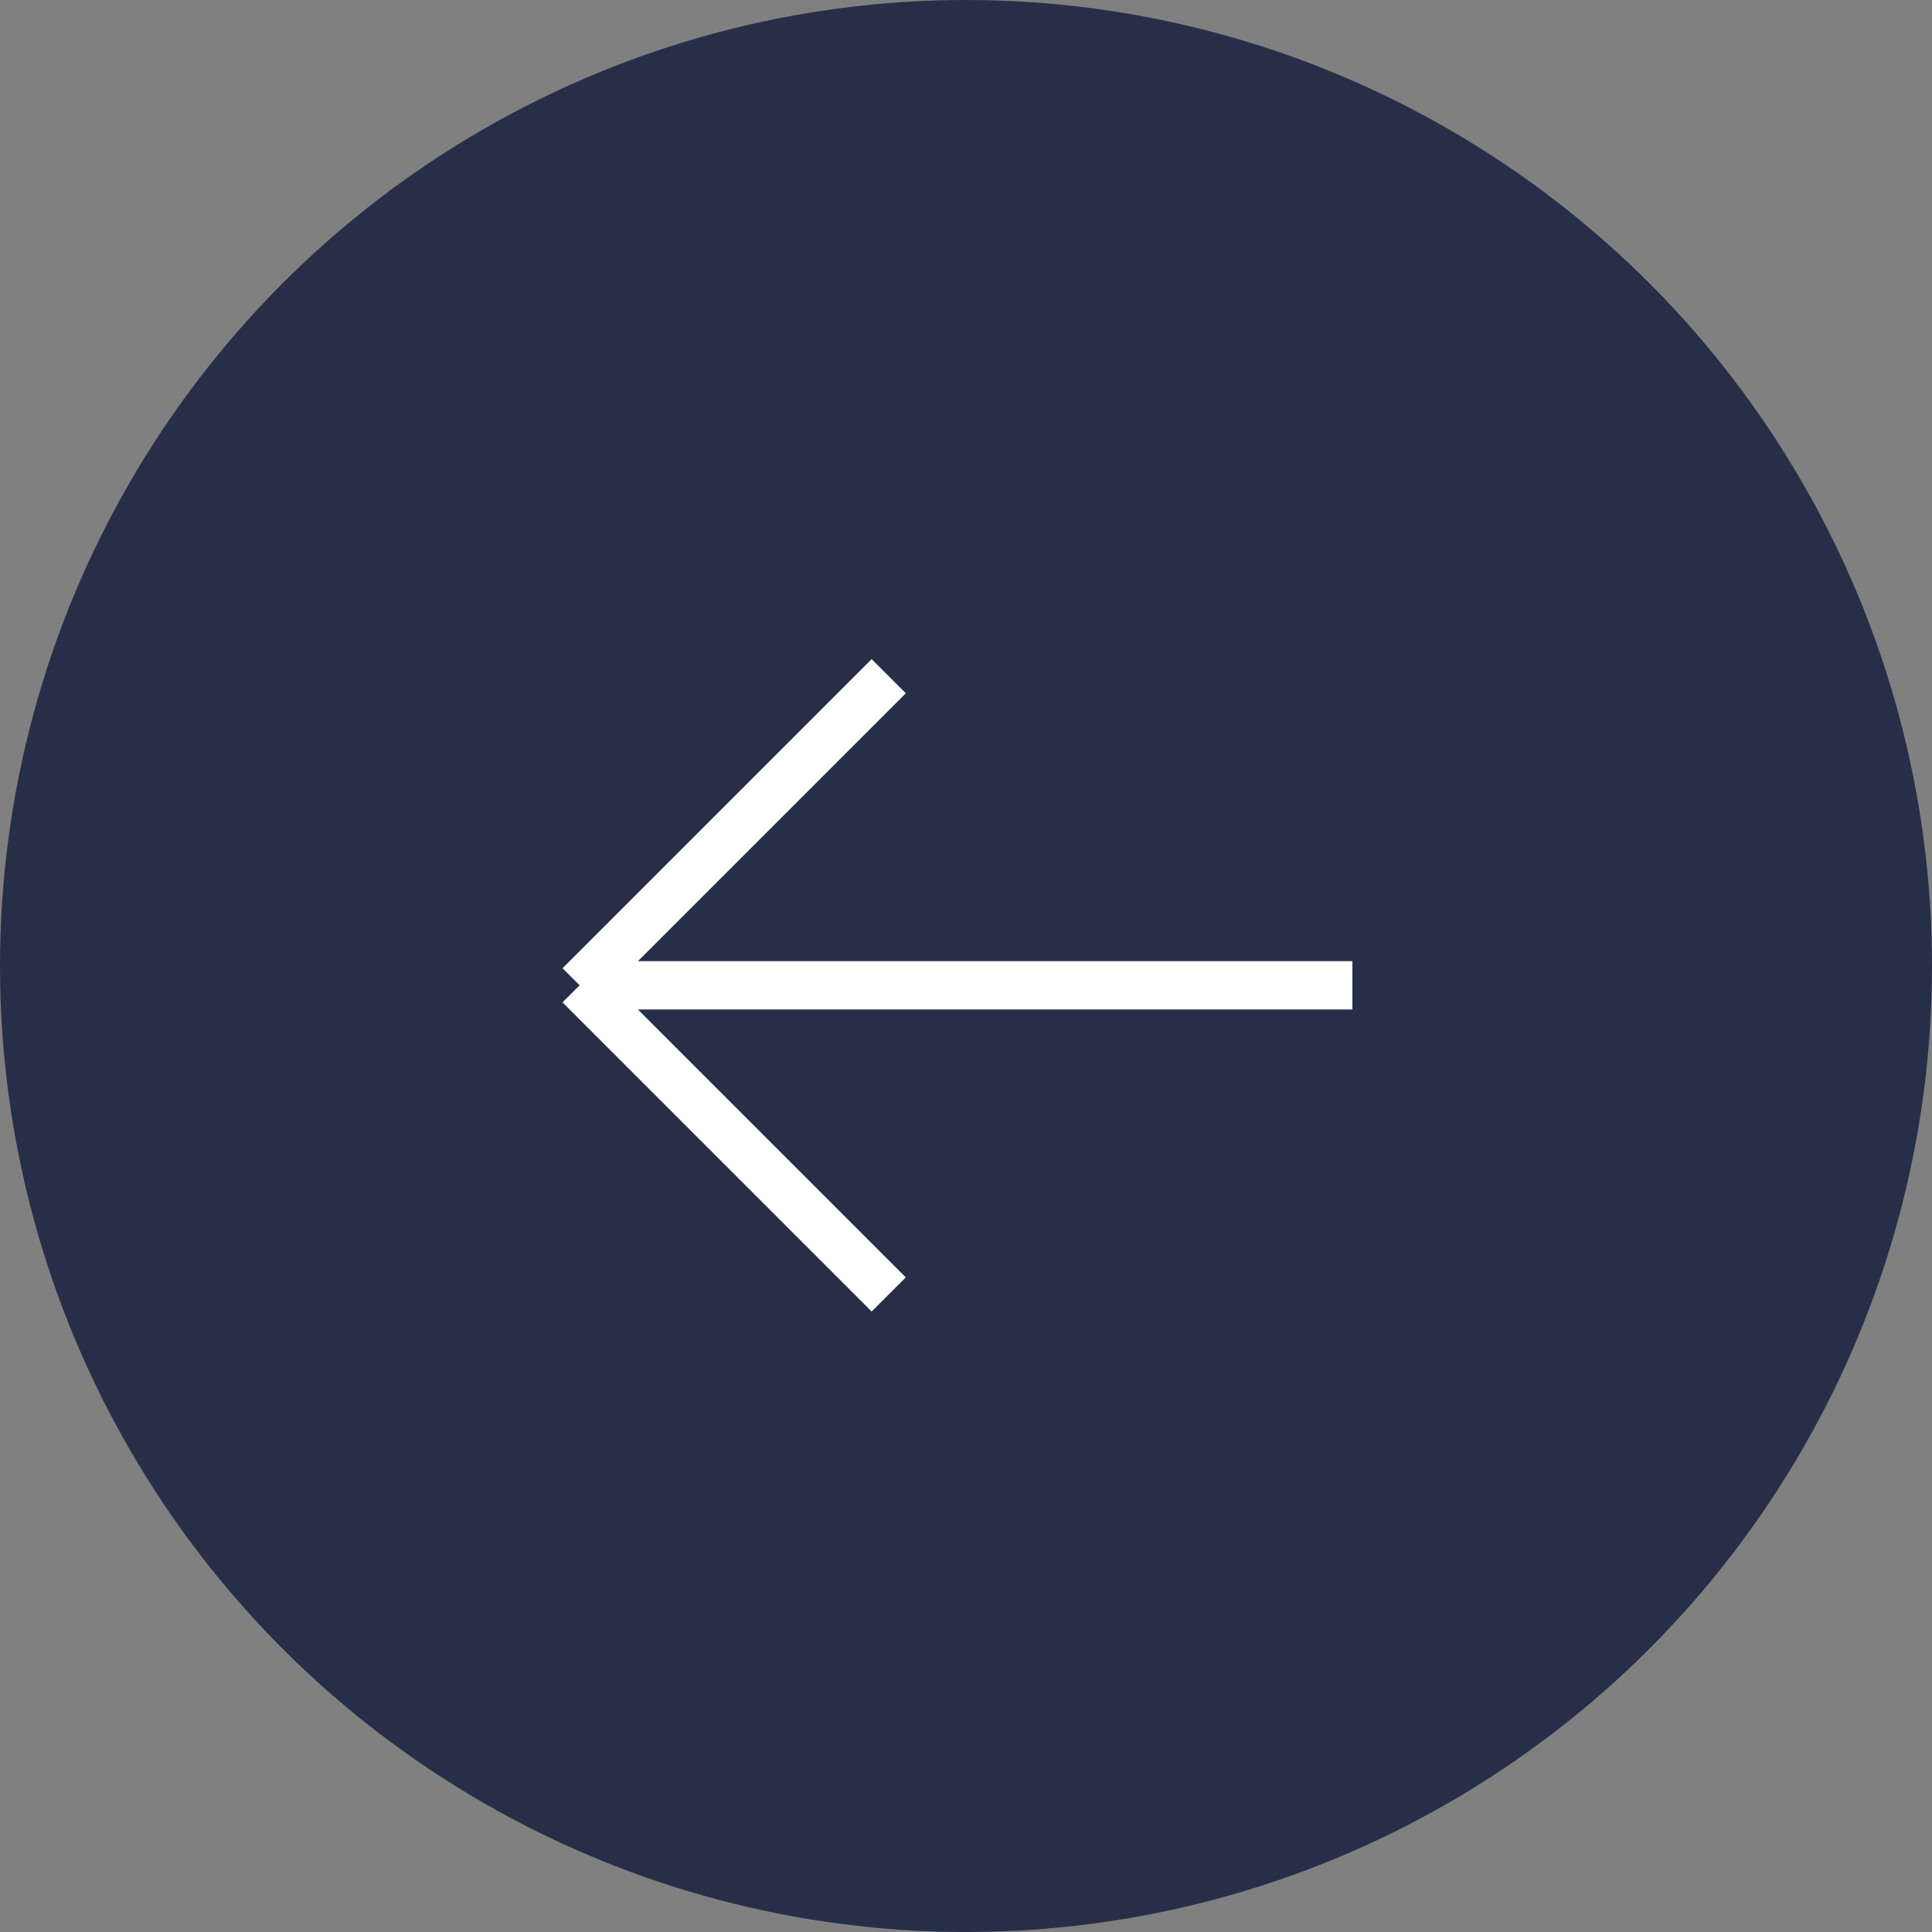
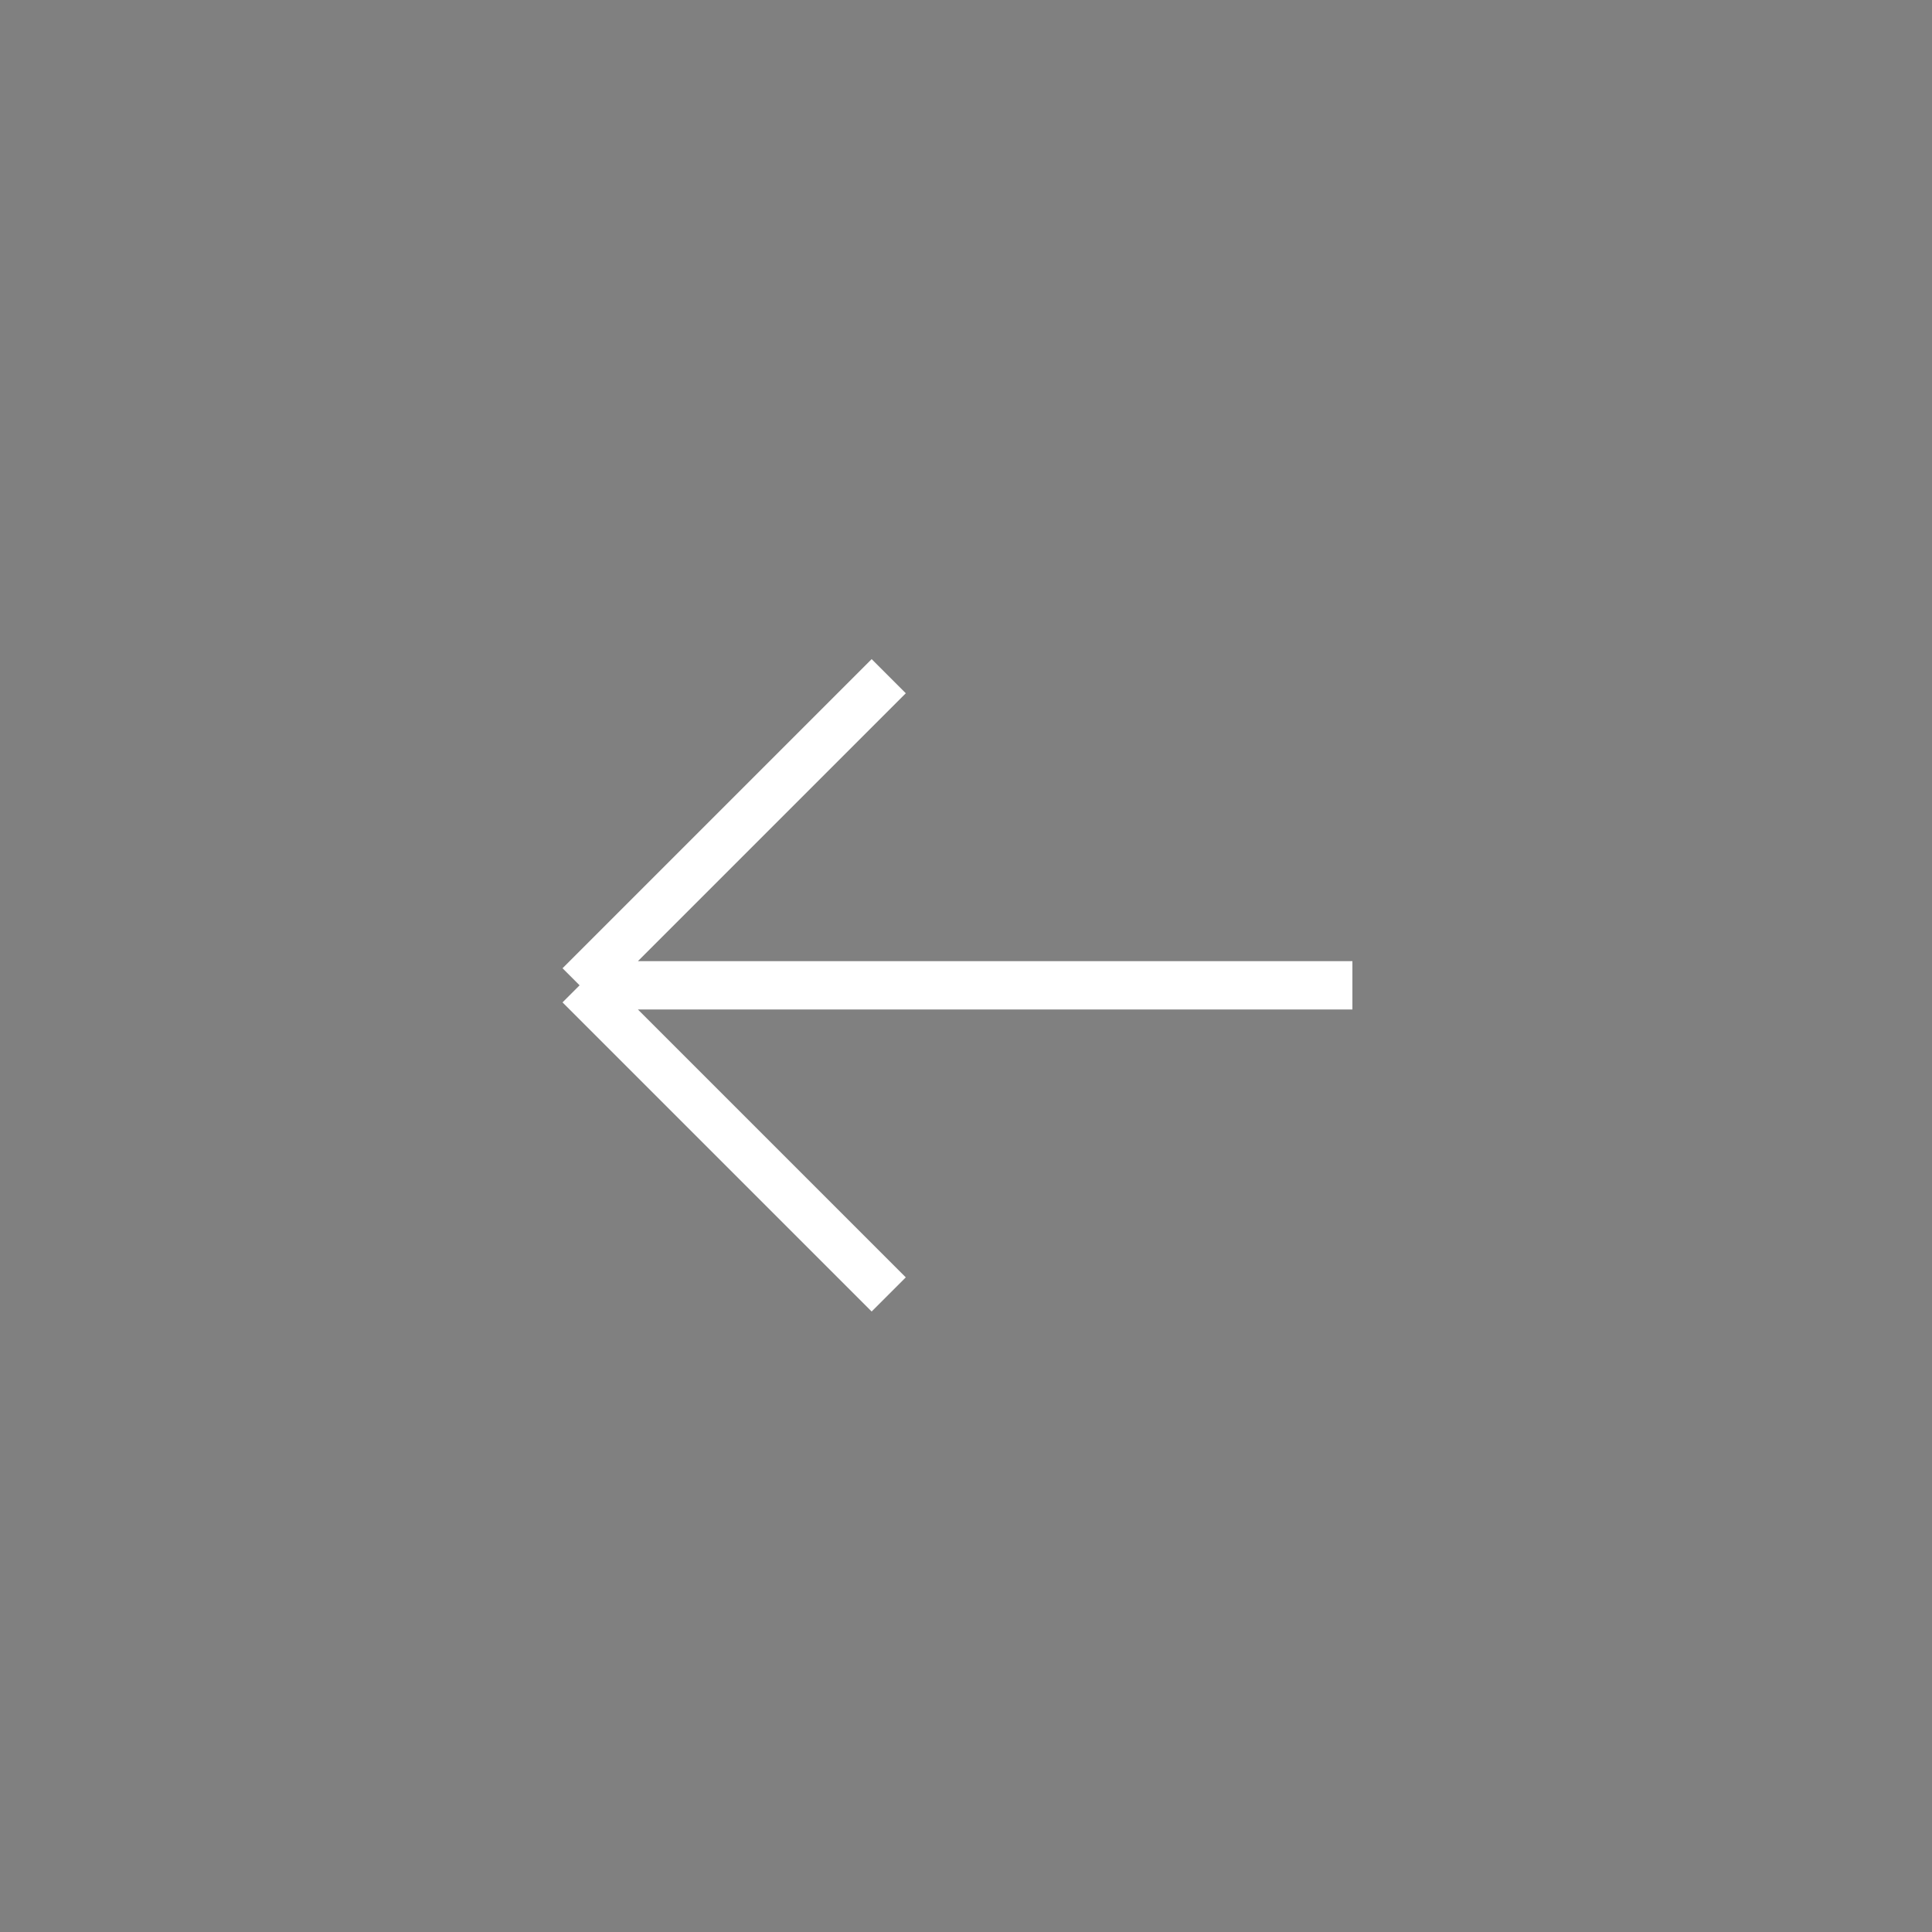
<svg xmlns="http://www.w3.org/2000/svg" width="40" height="40" viewBox="0 0 40 40" fill="none">
  <rect x="0" y="0" width="40" height="40" fill="#808080" stroke="none" />
-   <circle cx="20" cy="20" r="20" fill="#272F48" />
  <path d="M18.4 14L12 20.4M12 20.4L18.4 26.8M12 20.4L28 20.4" stroke="white" />
</svg>